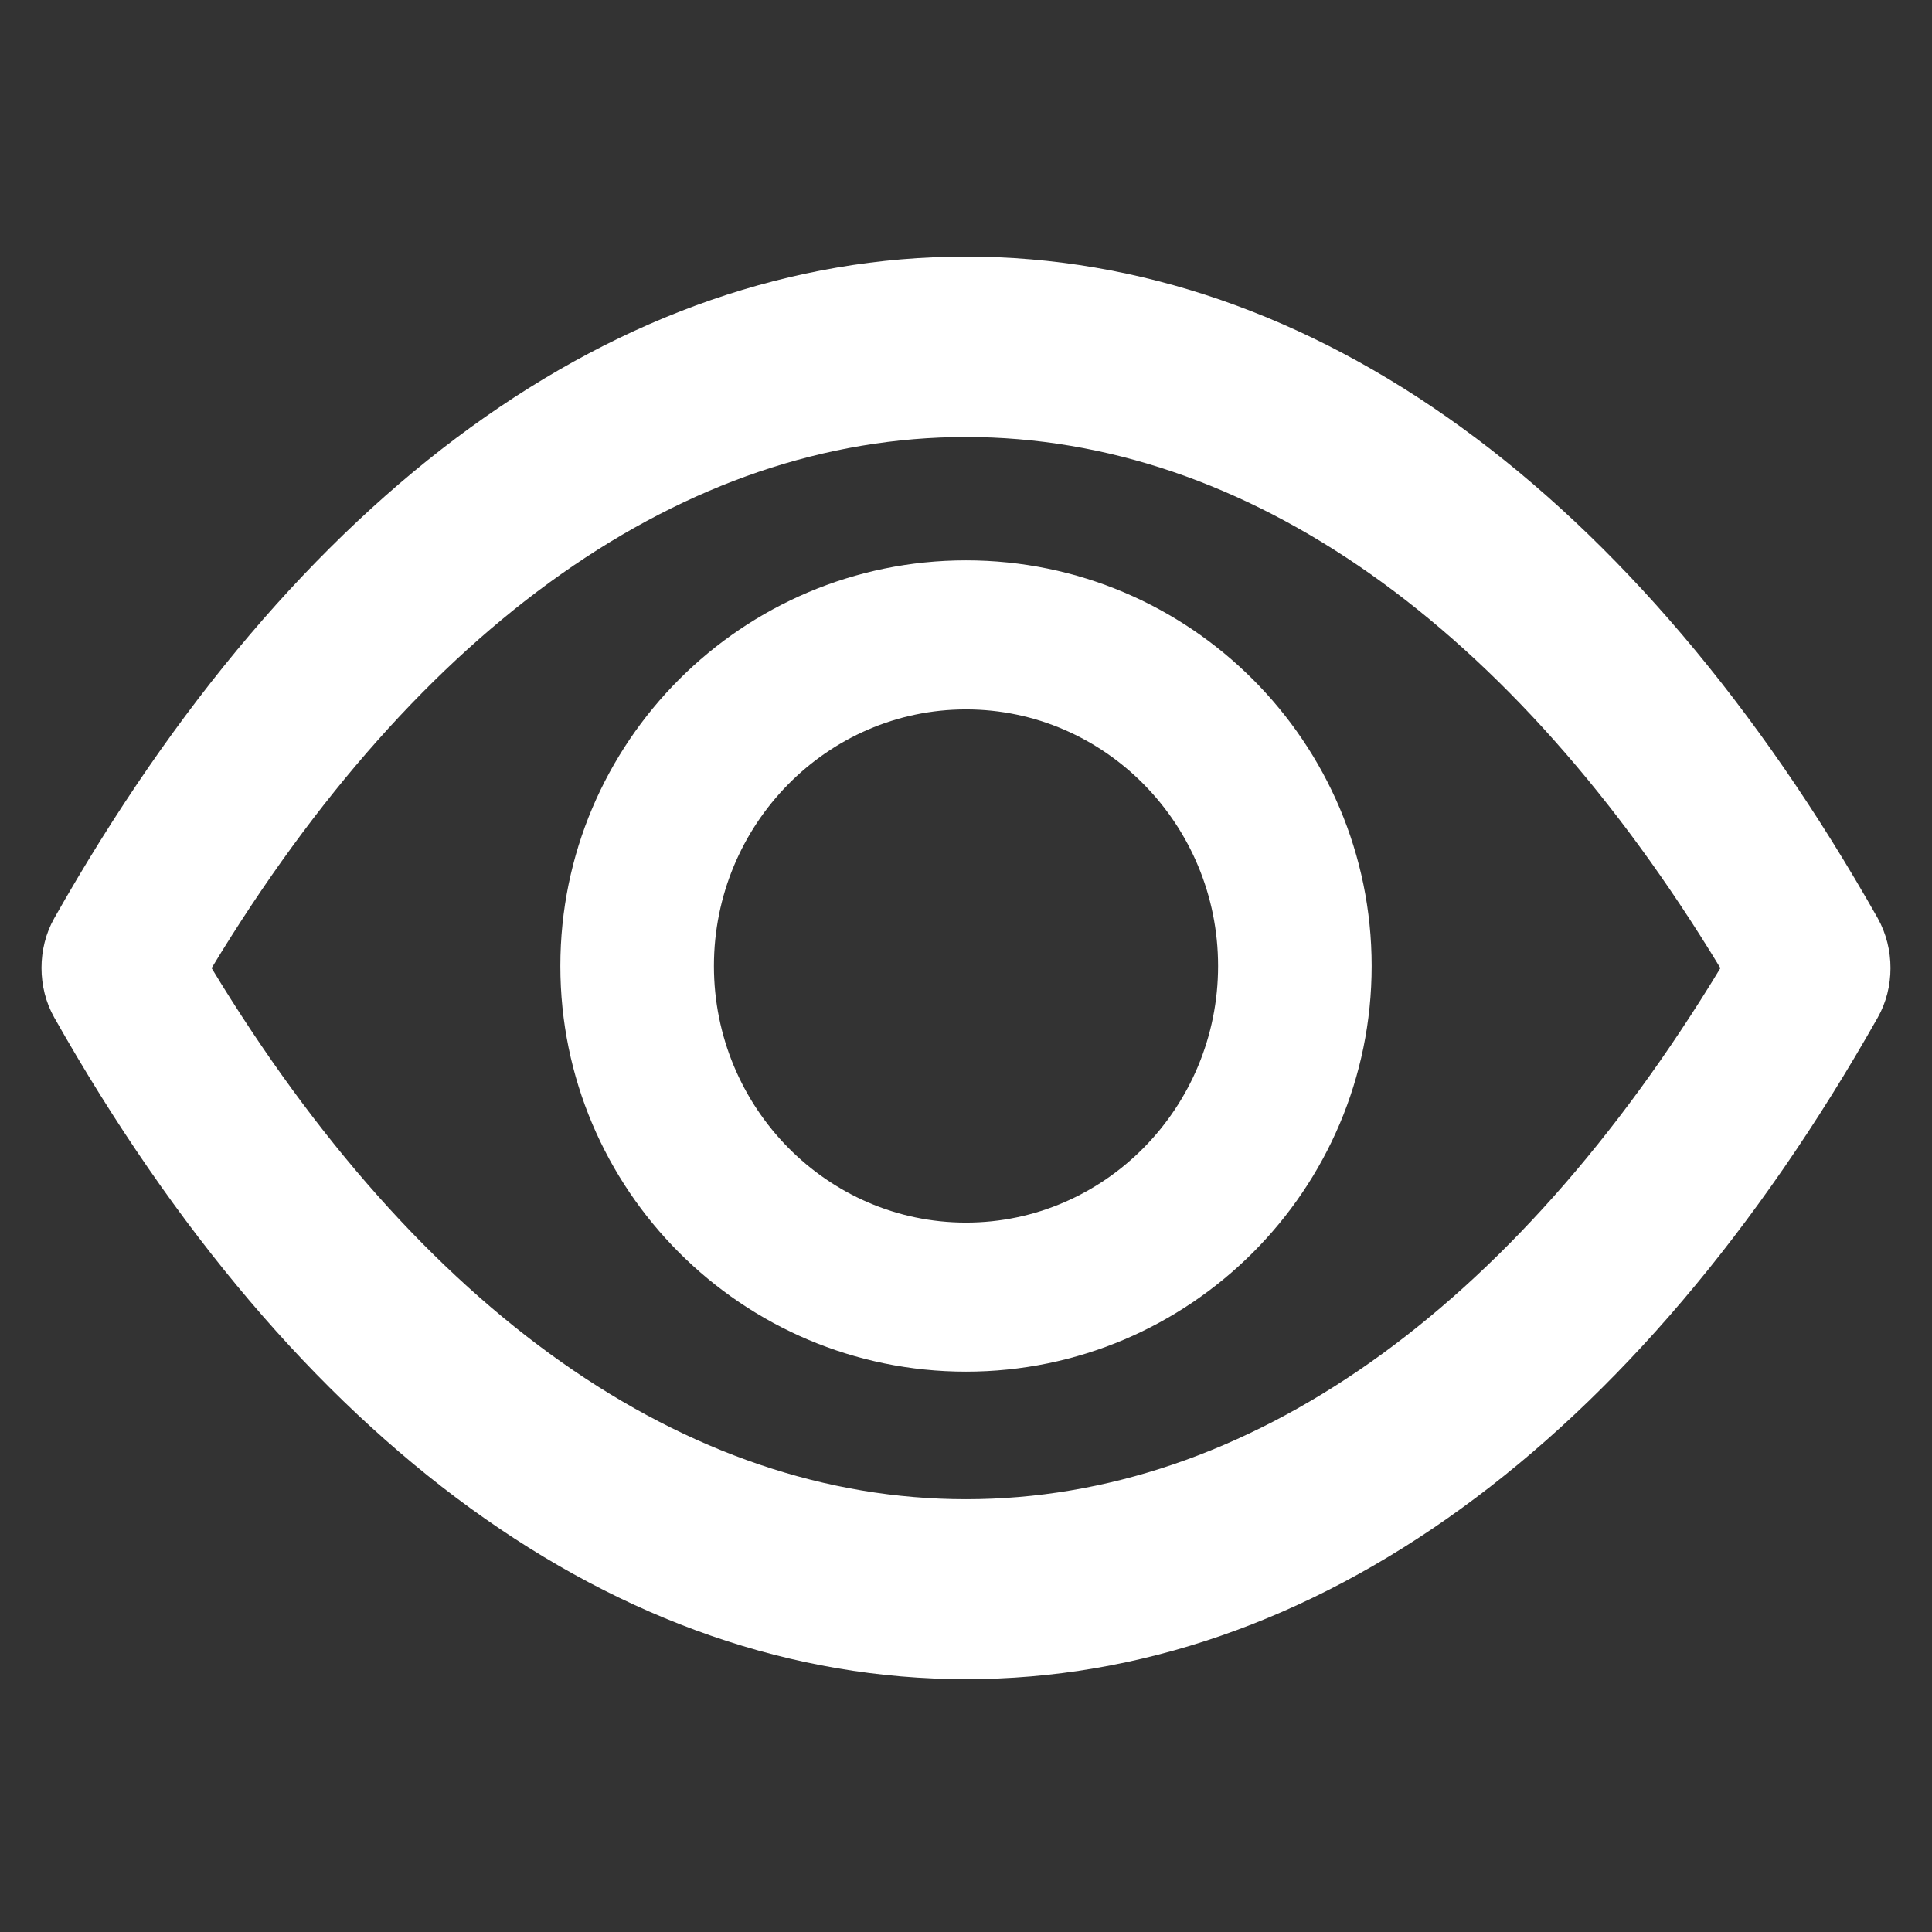
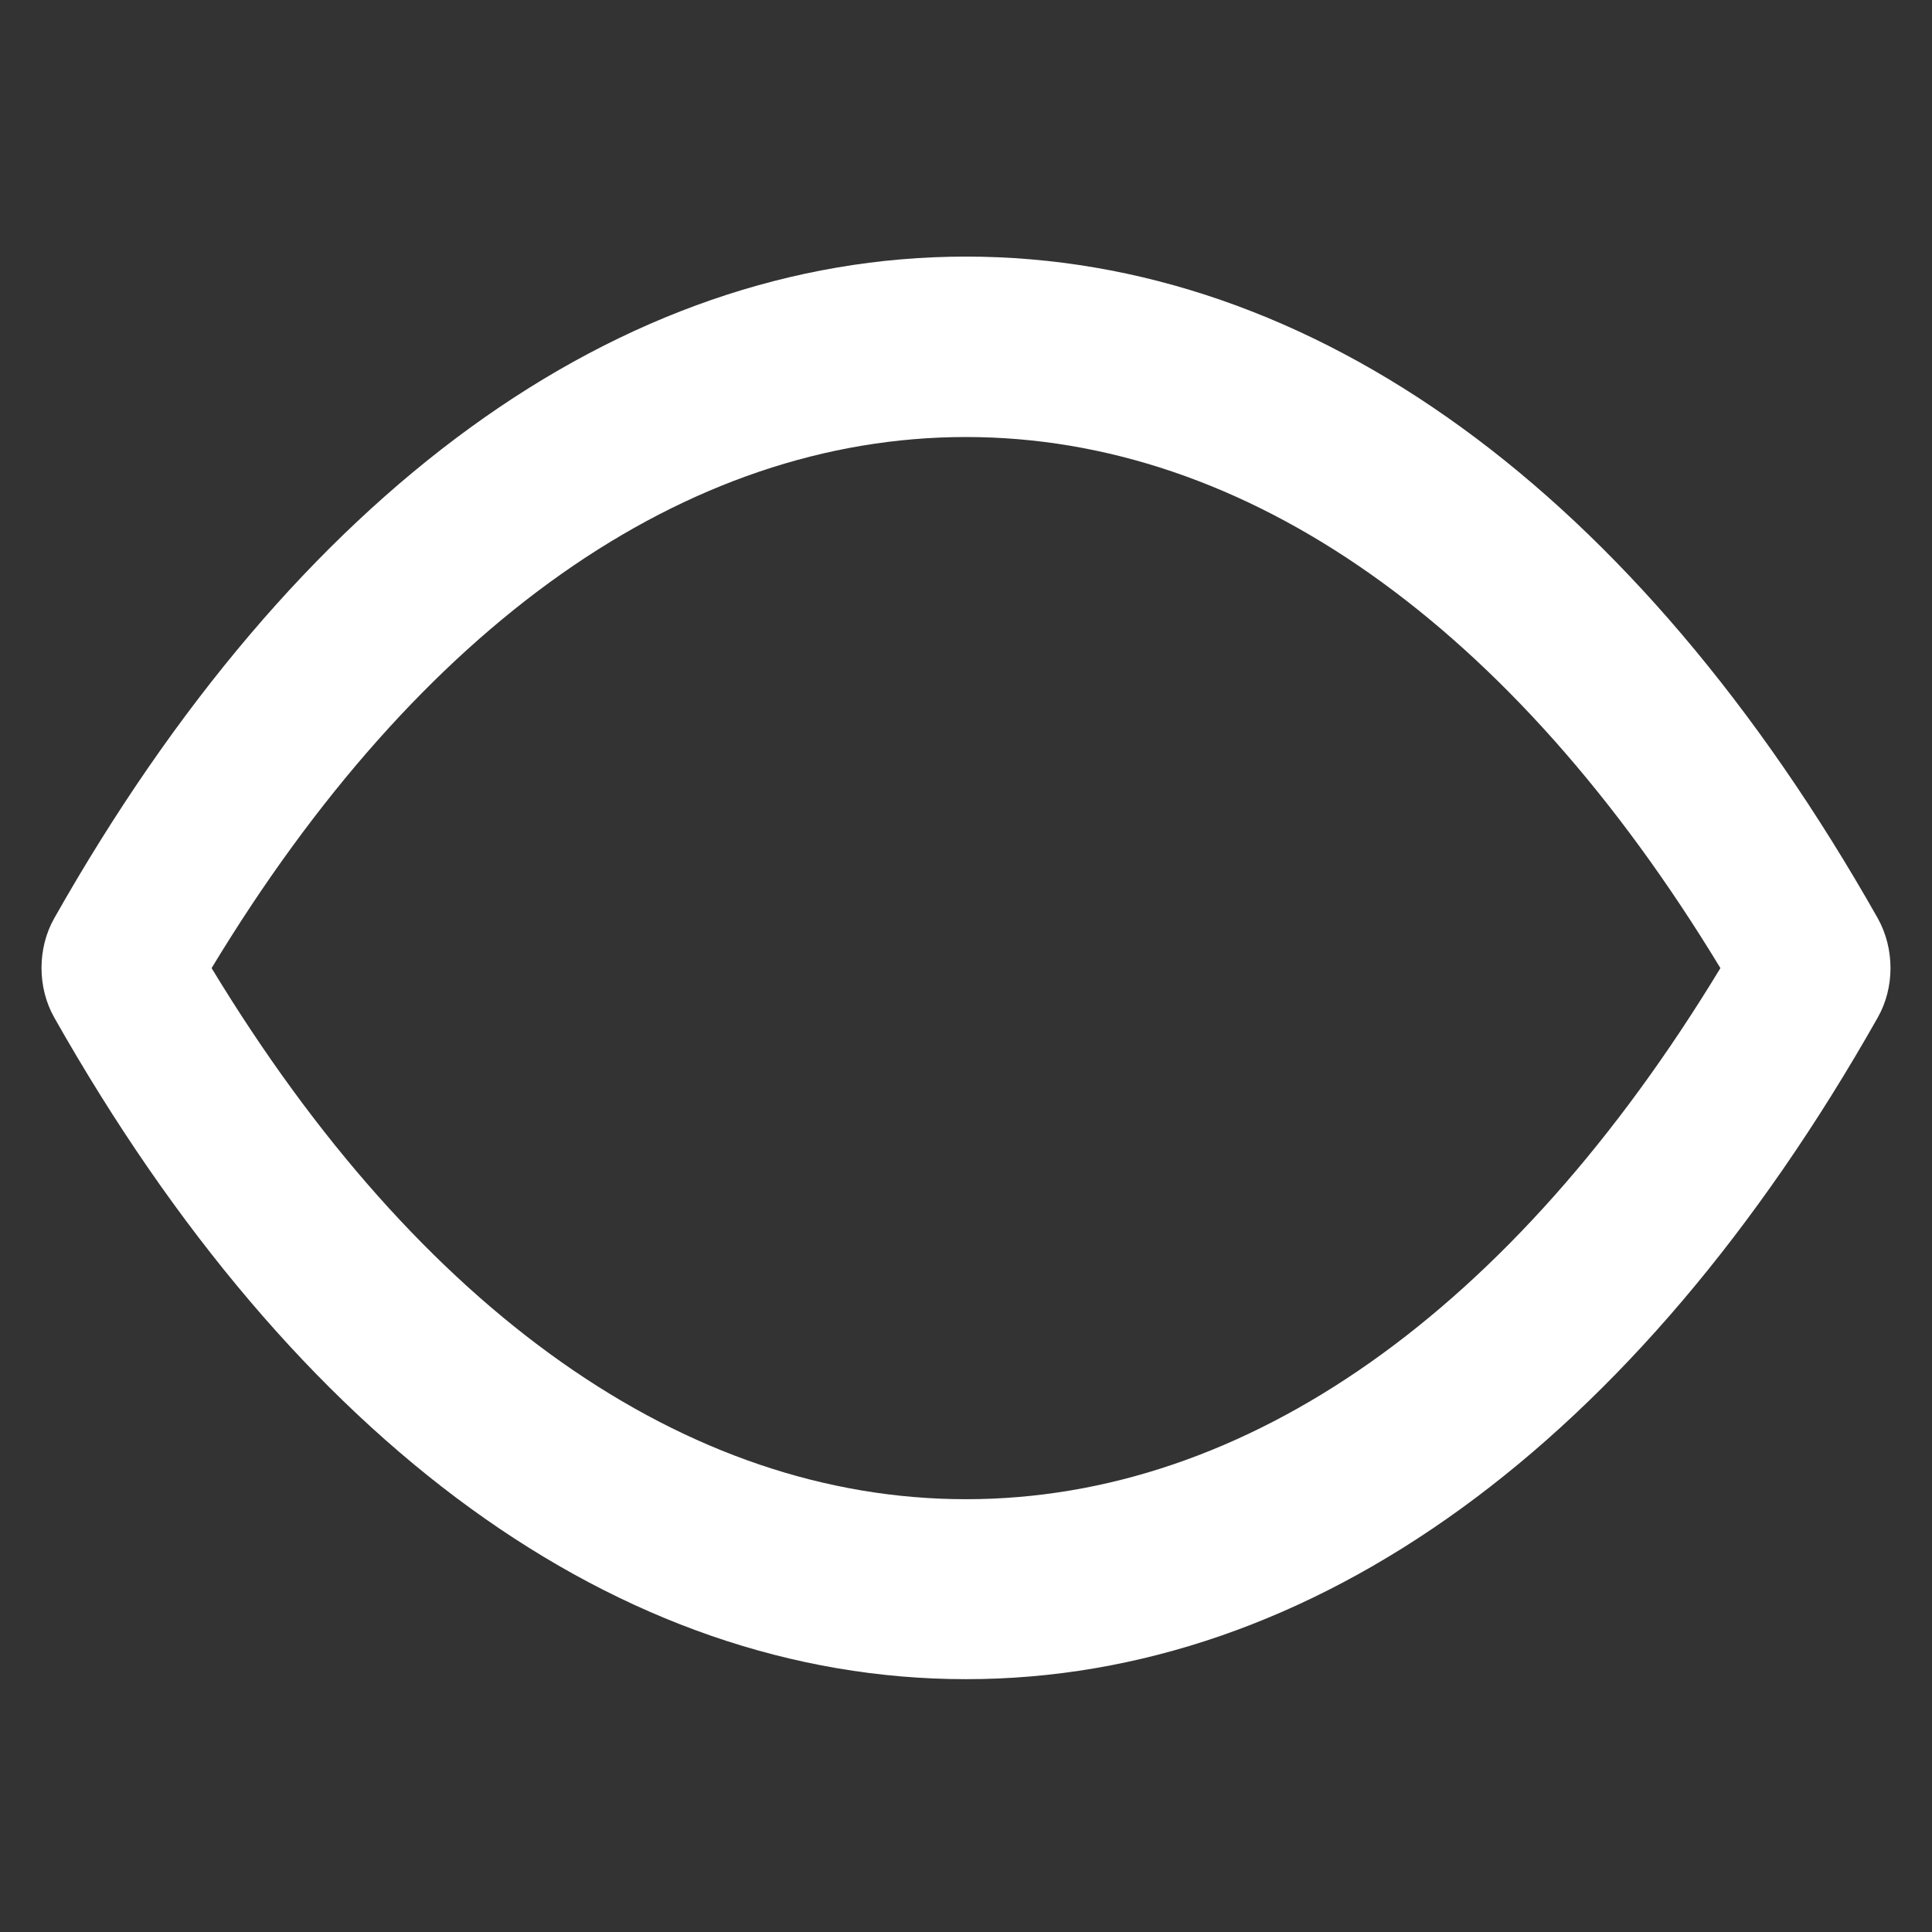
<svg xmlns="http://www.w3.org/2000/svg" width="80" height="80" viewBox="0 0 80 80" fill="none">
  <rect x="0" y="0" width="80" height="80" fill="#333333" stroke="none" />
  <path d="M77.754 38.023C67.769 20.36 54.361 10.625 40 10.625C25.639 10.625 12.232 20.36 2.246 38.023C1.543 39.265 1.543 40.891 2.246 42.133C12.232 59.796 25.639 69.531 40 69.531C54.361 69.531 67.769 59.796 77.754 42.133C78.457 40.891 78.457 39.284 77.754 38.023ZM40 62.079C28.405 62.079 17.373 54.298 8.762 40.087C17.357 25.877 28.389 18.096 40 18.096C51.595 18.096 62.627 25.877 71.238 40.087C62.627 54.298 51.611 62.079 40 62.079Z" fill="white" />
-   <path d="M40 23.203C30.734 23.203 23.203 30.734 23.203 40C23.203 49.266 30.734 56.797 40 56.797C49.266 56.797 56.797 49.266 56.797 40C56.797 30.734 49.266 23.203 40 23.203ZM40 50.625C34.25 50.625 29.562 45.859 29.562 40C29.562 34.141 34.25 29.375 40 29.375C45.75 29.375 50.438 34.141 50.438 40C50.438 45.859 45.75 50.625 40 50.625Z" fill="white" />
</svg>